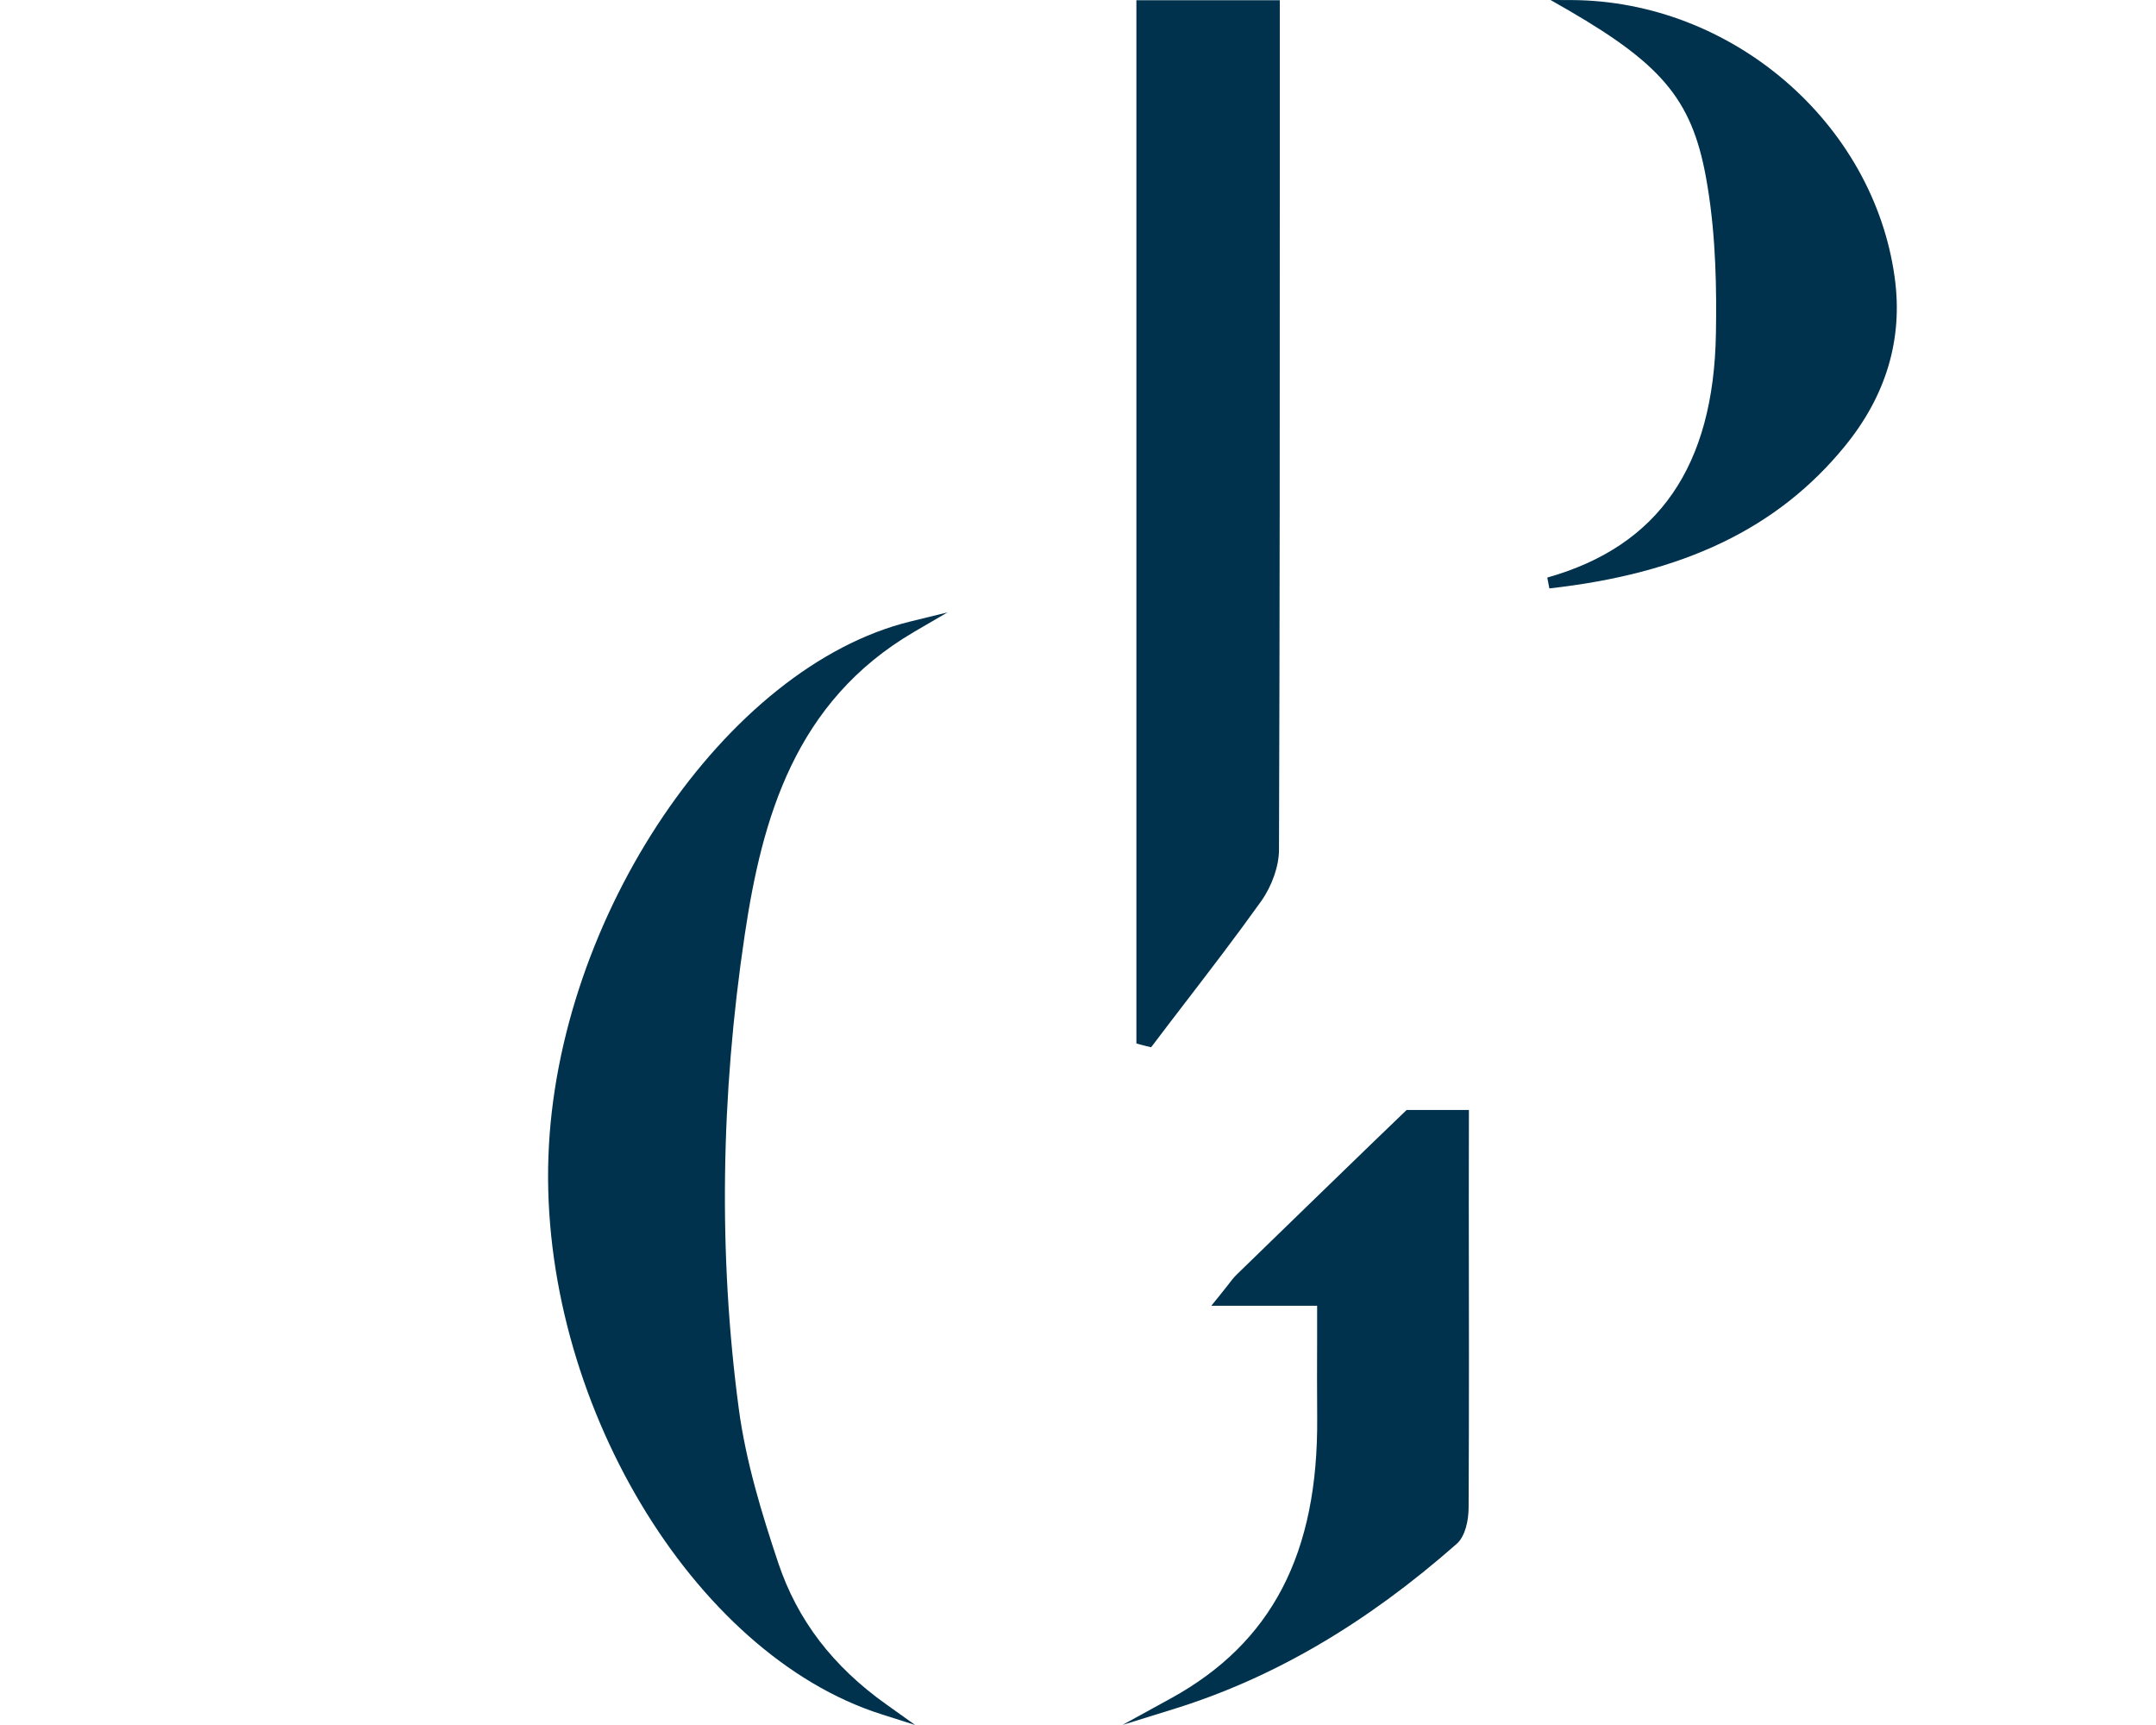
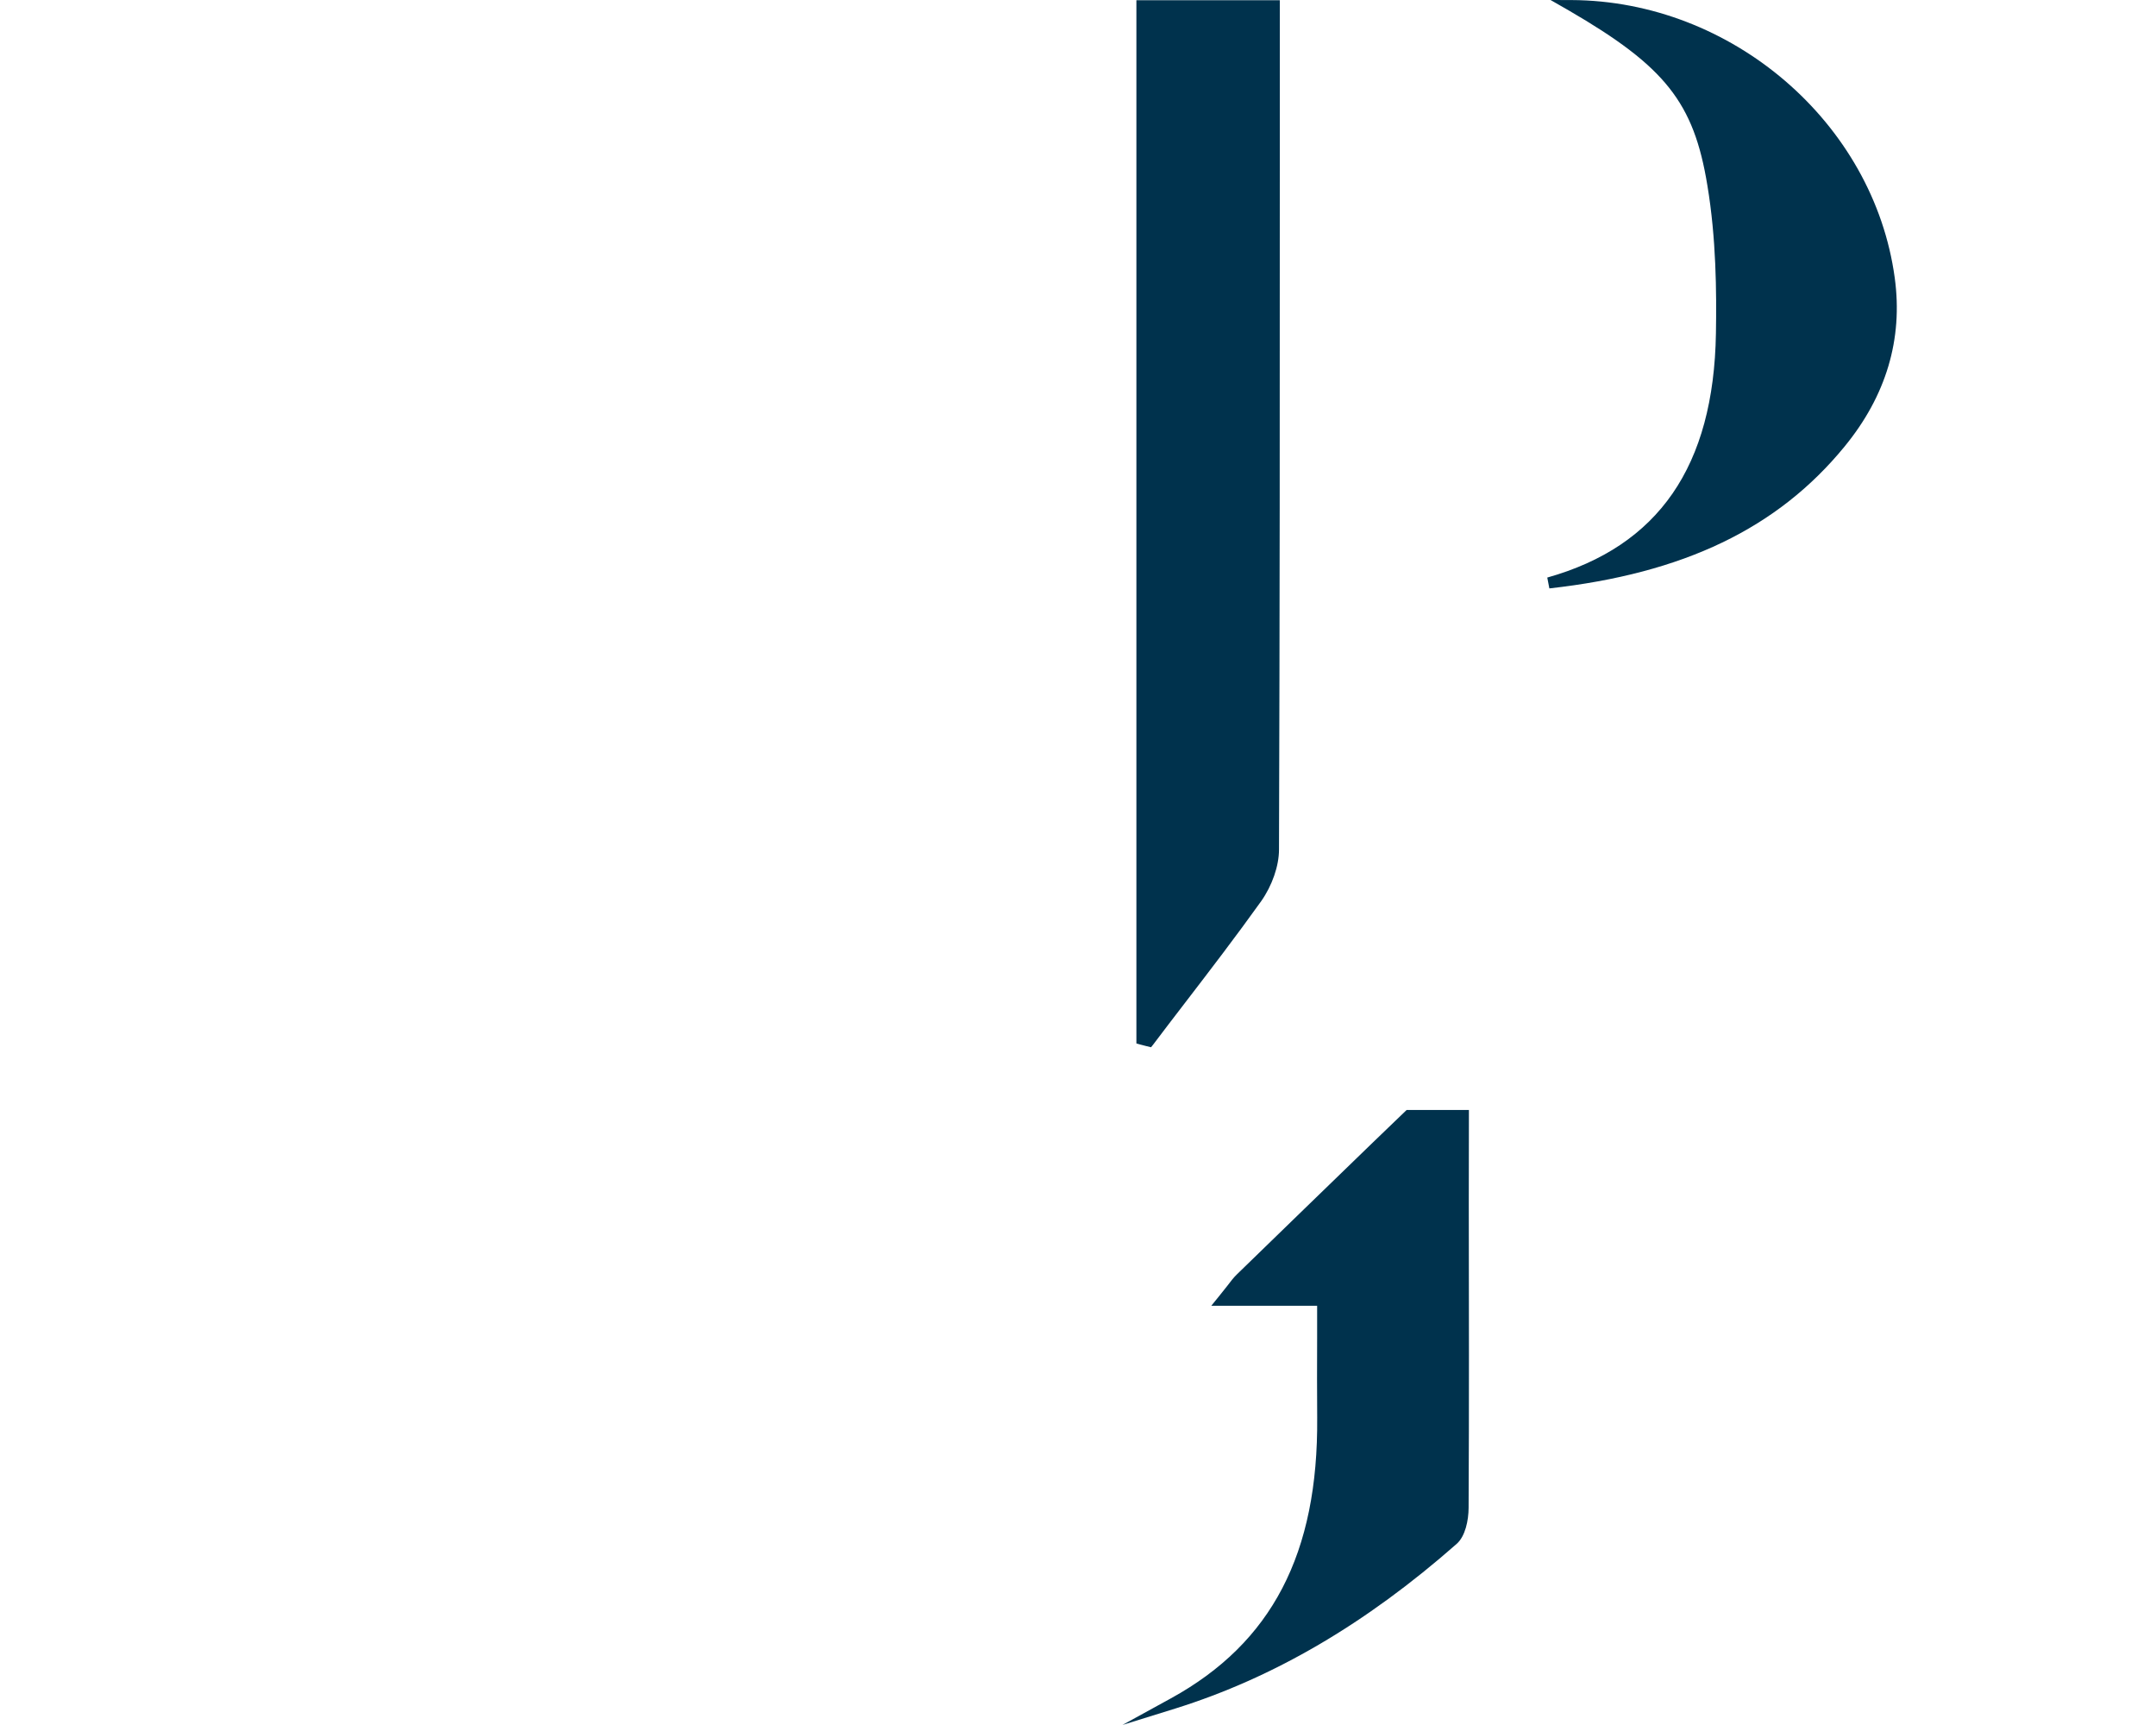
<svg xmlns="http://www.w3.org/2000/svg" id="uuid-1df7bb71-7277-46bd-a068-708b4a7995e0" width="35" height="28" viewBox="0 0 35 28">
  <rect width="35" height="28" fill="none" stroke-width="0" />
  <path d="m18.596,16.977l.09.022.038-.048c.165-.219.331-.436.498-.653.417-.543.847-1.104,1.251-1.669.178-.252.29-.573.29-.839.013-3.879.013-7.212.013-11.026V.004h-2.328v16.933l.067.019c.025.007.053.014.082.021Z" fill="#00324d" stroke-width="0" />
  <path d="m25.51.001l-.339-.001.295.169c1.567.91,2.031,1.494,2.251,2.84.144.86.15,1.736.139,2.401-.035,2.158-.931,3.456-2.738,3.965l.034.176c2.181-.243,3.704-.975,4.789-2.299.678-.825.953-1.747.818-2.74C30.418,1.994,28.114.012,25.51.001Z" fill="#00324d" stroke-width="0" />
-   <path d="m14.843,10.254l.539-.314-.603.148c-2.995.733-5.739,4.79-5.876,8.683-.139,3.933,2.337,8.079,5.404,9.054l.55.175-.47-.335c-.868-.618-1.441-1.367-1.752-2.293-.266-.795-.528-1.65-.643-2.515-.329-2.474-.295-5.059.098-7.684.282-1.886.811-3.787,2.754-4.919Z" fill="#00324d" stroke-width="0" />
  <path d="m23.845,18.017h-1.01l-.554.533c-.733.71-1.467,1.421-2.2,2.134-.055.053-.103.116-.163.195-.038.047-.08.102-.134.168l-.12.148h1.718v.527c-.002.442-.002.864.001,1.287.018,2.207-.735,3.657-2.374,4.558l-.787.432.86-.267c1.593-.499,3.088-1.372,4.564-2.671.142-.124.194-.384.195-.586.009-1.644.005-3.318.003-4.934l.002-1.524Z" fill="#00324d" stroke-width="0" />
</svg>